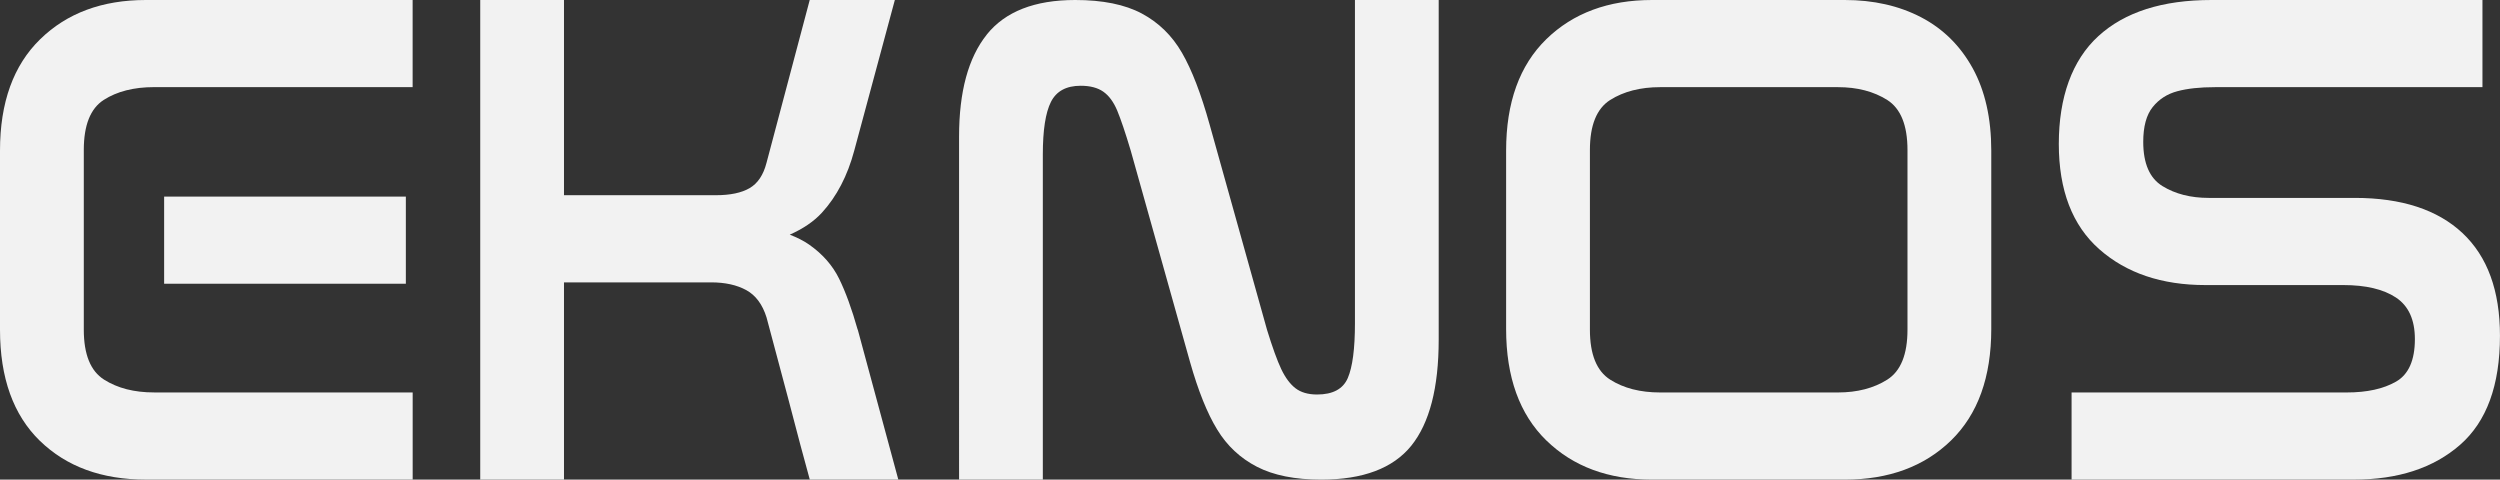
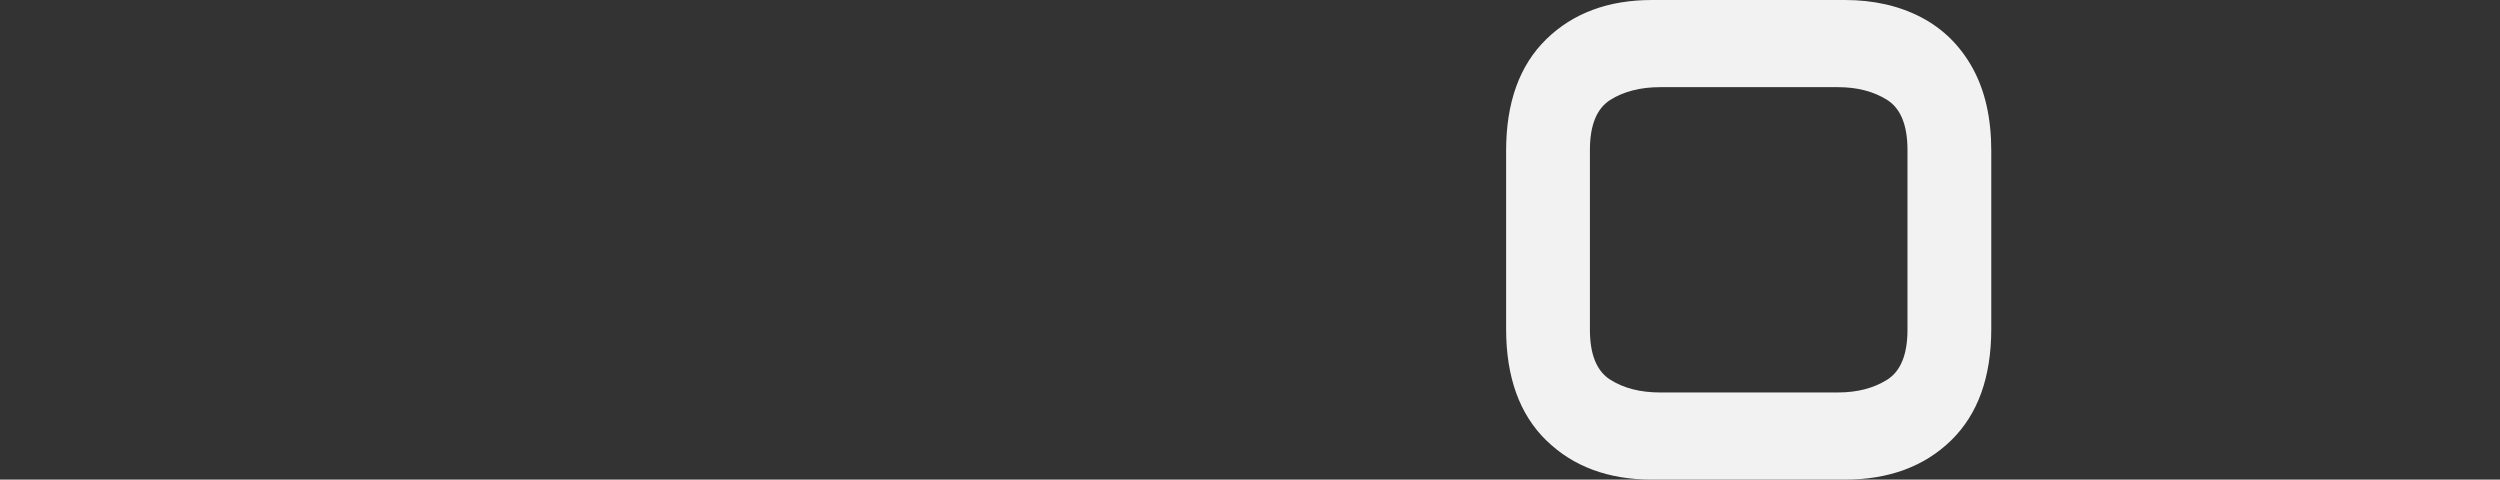
<svg xmlns="http://www.w3.org/2000/svg" id="Camada_1" viewBox="0 0 696.69 133.66">
  <rect x="0" y="0" width="696.69" height="133.66" fill="#333333" stroke="none" />
  <defs>
    <style>.cls-1{fill:#f2f2f2;}</style>
  </defs>
-   <path class="cls-1" d="M11.1,122.84C3.7,115.62,0,105.3,0,91.87v-49.89C0,28.56,3.74,18.2,11.2,10.93,18.67,3.64,28.49,0,40.66,0h74.33v24.28H42.92c-5.65,0-10.32,1.2-14.02,3.57-3.7,2.39-5.55,7.04-5.55,13.94v50.07c0,6.9,1.88,11.55,5.65,13.93,3.77,2.39,8.4,3.57,13.93,3.57h72.07v24.29H40.66c-12.3,0-22.15-3.61-29.56-10.82M45.74,54.79h67.36v24.28H45.74v-24.28Z" />
-   <path class="cls-1" d="M239.01,91.87c-1.63-5.77-3.36-10.52-5.18-14.22-1.82-3.7-4.61-6.87-8.38-9.51-1.53-1.07-3.36-1.96-5.36-2.75,3.64-1.61,6.66-3.62,8.94-6.1,4.14-4.52,7.15-10.29,9.03-17.32L249.37,0h-23.72l-12.04,45.37c-.87,3.39-2.45,5.74-4.7,7.05-2.26,1.32-5.4,1.98-9.41,1.98h-42.33V0h-23.34v133.66h23.34v-54.97h41.01c3.89,0,7.15.72,9.79,2.16,2.63,1.44,4.52,3.99,5.65,7.62l6.03,22.6c1.38,5.26,2.5,9.57,3.39,12.89.88,3.33,1.76,6.55,2.63,9.69h24.67l-11.3-41.79Z" />
  <path class="cls-1" d="M430.92,122.74c-7.46-7.28-11.2-17.63-11.2-31.07v-49.69c0-13.43,3.74-23.78,11.2-31.06C438.39,3.64,448.22,0,460.39,0h53.68c8.03,0,15.12,1.6,21.27,4.8,6.15,3.2,10.94,7.94,14.4,14.21,3.45,6.28,5.18,13.93,5.18,22.97v49.69c0,13.44-3.73,23.78-11.2,31.07-7.47,7.27-17.36,10.92-29.65,10.92h-53.68c-12.17,0-21.99-3.64-29.46-10.92M525.93,105.8c3.76-2.38,5.64-7.03,5.64-13.93v-50.07c0-6.9-1.89-11.55-5.64-13.94-3.77-2.38-8.35-3.57-13.74-3.57h-49.54c-5.53,0-10.16,1.2-13.93,3.57-3.76,2.39-5.65,7.04-5.65,13.94v50.07c0,6.9,1.89,11.54,5.65,13.93,3.77,2.39,8.4,3.57,13.93,3.57h49.54c5.39,0,9.97-1.19,13.74-3.57" />
-   <path class="cls-1" d="M577.32,109.37h76.65c5.65,0,10.22-1,13.73-3.01,3.51-2,5.27-5.96,5.27-11.86,0-5.4-1.76-9.25-5.27-11.58-3.51-2.32-8.4-3.48-14.68-3.48h-38.43c-12.17,0-22.02-3.33-29.56-9.98-7.53-6.65-11.29-16.43-11.29-29.36s3.67-23.31,11.01-30.02C592.09,3.36,602.6,0,616.29,0h75.51v24.29h-74.57c-4.14,0-7.62.37-10.45,1.13-2.83.75-5.12,2.23-6.88,4.42-1.76,2.2-2.63,5.43-2.63,9.69,0,6.03,1.79,10.14,5.36,12.33,3.57,2.2,7.88,3.29,12.89,3.29h40.69c13.05,0,23.05,3.27,30.02,9.79,6.96,6.53,10.45,16.07,10.45,28.61,0,13.81-3.71,23.94-11.11,30.41-7.4,6.46-17.26,9.69-29.56,9.69h-78.71v-24.28Z" />
-   <path class="cls-1" d="M274.97,9.65C280.12,3.22,288.34,0,299.63,0c7.66,0,13.84,1.25,18.55,3.76,4.7,2.51,8.44,6.16,11.2,10.94,2.77,4.78,5.33,11.46,7.72,20.04l15.99,57.18c1.51,4.9,2.83,8.55,3.96,10.94,1.14,2.39,2.45,4.16,3.96,5.33,1.51,1.16,3.51,1.75,6.03,1.75,4.39,0,7.25-1.54,8.56-4.6,1.32-3.07,1.99-8.15,1.99-15.26V0h23.34v94.68c0,13.36-2.55,23.2-7.62,29.51-5.09,6.31-13.46,9.47-25.14,9.47-7.28,0-13.24-1.19-17.88-3.58-4.64-2.39-8.35-5.85-11.1-10.39-2.77-4.53-5.28-10.79-7.54-18.75l-16.56-59.02c-1.5-5.02-2.76-8.73-3.76-11.13-1.01-2.39-2.29-4.14-3.87-5.24-1.56-1.1-3.67-1.65-6.3-1.65-4.02,0-6.77,1.5-8.29,4.5-1.51,3-2.26,7.88-2.26,14.62v90.64h-23.34V38.05c0-12.5,2.57-21.97,7.72-28.4" />
</svg>